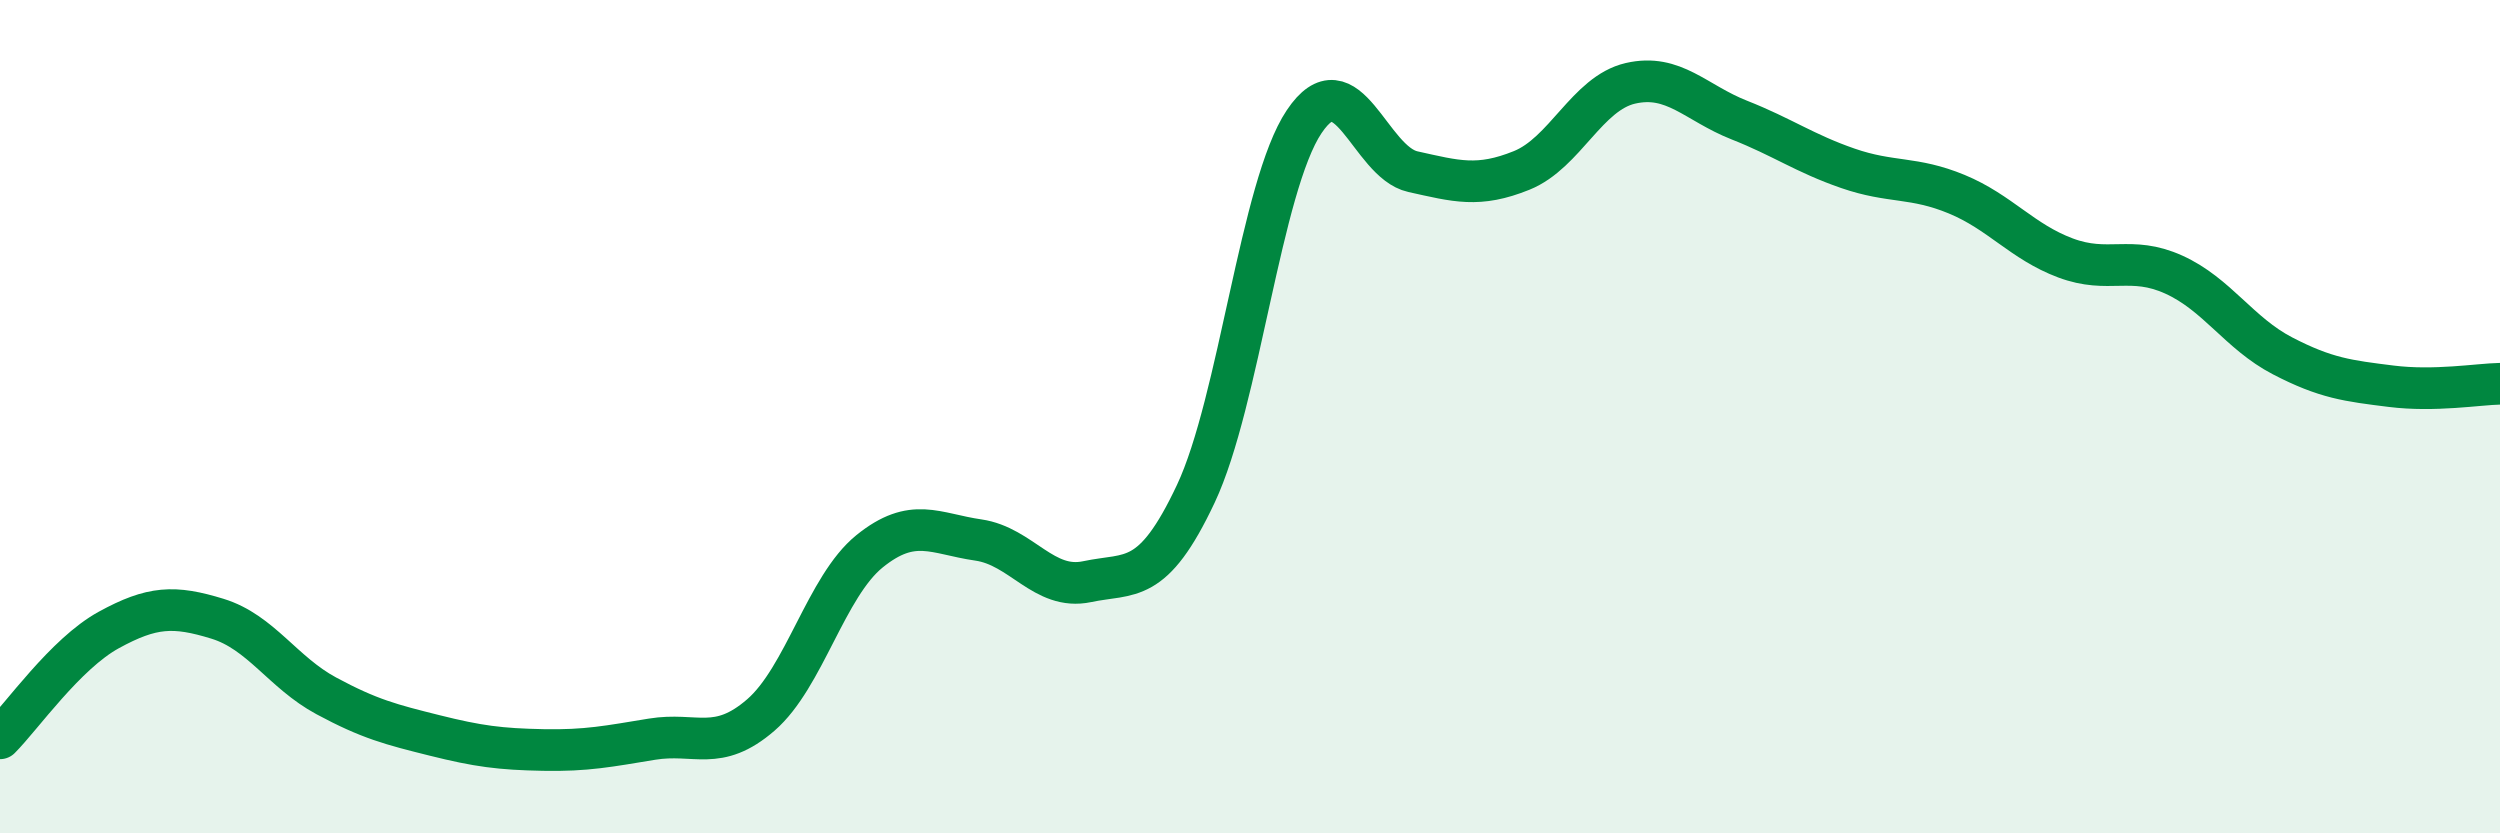
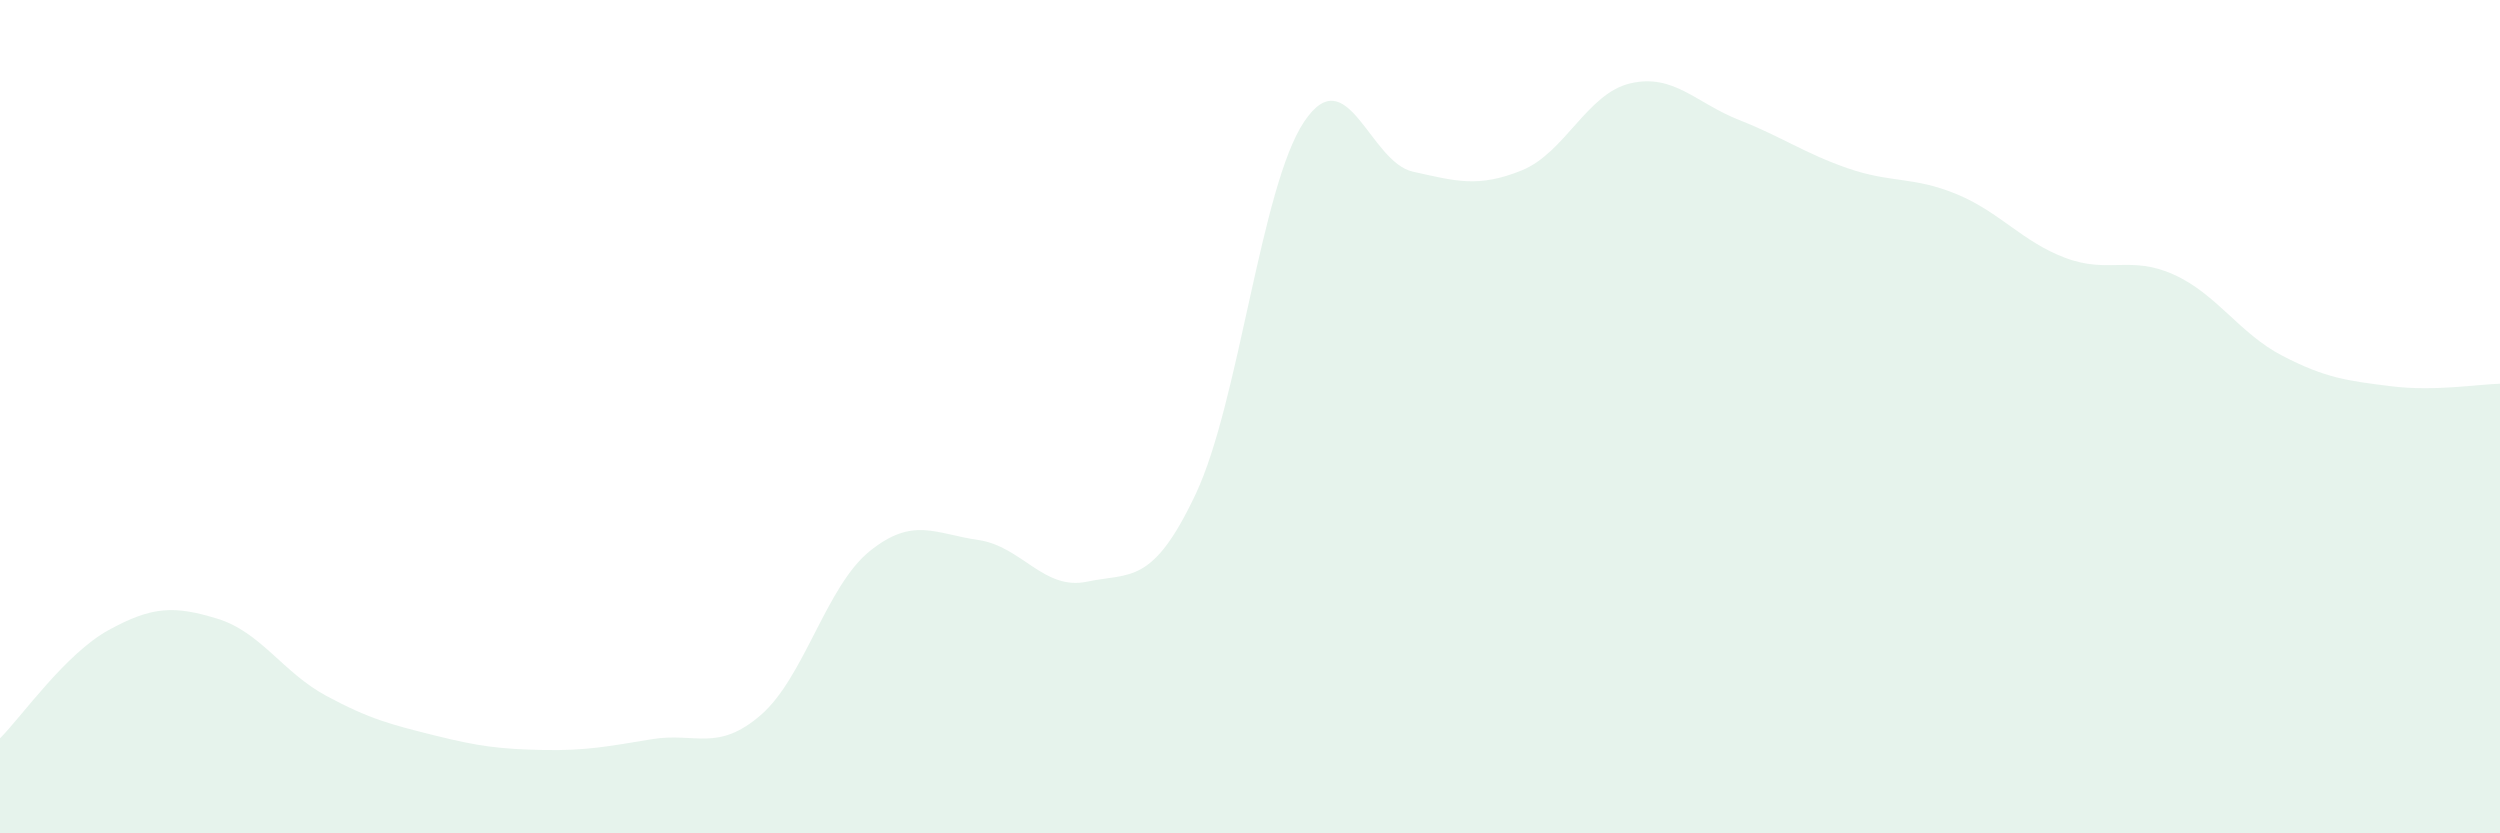
<svg xmlns="http://www.w3.org/2000/svg" width="60" height="20" viewBox="0 0 60 20">
  <path d="M 0,17.72 C 0.52,17.2 1.57,15.69 2.61,15.12 C 3.65,14.55 4.18,14.53 5.22,14.85 C 6.26,15.17 6.79,16.14 7.83,16.7 C 8.87,17.26 9.39,17.39 10.43,17.65 C 11.47,17.91 12,17.98 13.04,18 C 14.08,18.02 14.61,17.91 15.65,17.74 C 16.69,17.57 17.22,18.06 18.26,17.16 C 19.3,16.26 19.83,14.07 20.87,13.23 C 21.91,12.39 22.44,12.81 23.48,12.96 C 24.52,13.11 25.05,14.18 26.09,13.96 C 27.13,13.74 27.66,14.06 28.7,11.85 C 29.74,9.64 30.26,4.47 31.3,2.92 C 32.34,1.37 32.87,3.89 33.91,4.12 C 34.95,4.35 35.48,4.51 36.52,4.09 C 37.56,3.67 38.09,2.24 39.13,2 C 40.17,1.76 40.7,2.47 41.74,2.88 C 42.78,3.29 43.31,3.68 44.35,4.04 C 45.39,4.4 45.92,4.23 46.96,4.66 C 48,5.09 48.53,5.8 49.57,6.19 C 50.61,6.58 51.13,6.12 52.17,6.59 C 53.21,7.06 53.74,8 54.78,8.54 C 55.82,9.08 56.35,9.14 57.39,9.27 C 58.43,9.4 59.48,9.22 60,9.21L60 20L0 20Z" fill="#008740" opacity="0.1" stroke-linecap="round" stroke-linejoin="round" />
-   <path d="M 0,17.72 C 0.52,17.2 1.57,15.69 2.61,15.12 C 3.65,14.55 4.18,14.53 5.22,14.85 C 6.26,15.17 6.79,16.14 7.83,16.7 C 8.87,17.26 9.39,17.39 10.43,17.65 C 11.47,17.91 12,17.98 13.04,18 C 14.08,18.02 14.61,17.91 15.65,17.74 C 16.69,17.57 17.22,18.06 18.26,17.16 C 19.3,16.26 19.83,14.07 20.87,13.23 C 21.91,12.39 22.44,12.81 23.48,12.96 C 24.52,13.11 25.05,14.18 26.09,13.96 C 27.13,13.74 27.66,14.06 28.7,11.85 C 29.74,9.64 30.26,4.47 31.3,2.92 C 32.34,1.37 32.87,3.89 33.91,4.12 C 34.95,4.35 35.48,4.51 36.52,4.09 C 37.56,3.67 38.09,2.24 39.13,2 C 40.17,1.76 40.7,2.47 41.74,2.88 C 42.78,3.29 43.31,3.68 44.35,4.04 C 45.39,4.4 45.92,4.23 46.96,4.66 C 48,5.09 48.53,5.8 49.57,6.19 C 50.61,6.58 51.13,6.12 52.17,6.59 C 53.21,7.06 53.74,8 54.78,8.54 C 55.82,9.08 56.35,9.14 57.39,9.27 C 58.43,9.4 59.48,9.22 60,9.21" stroke="#008740" stroke-width="1" fill="none" stroke-linecap="round" stroke-linejoin="round" />
</svg>